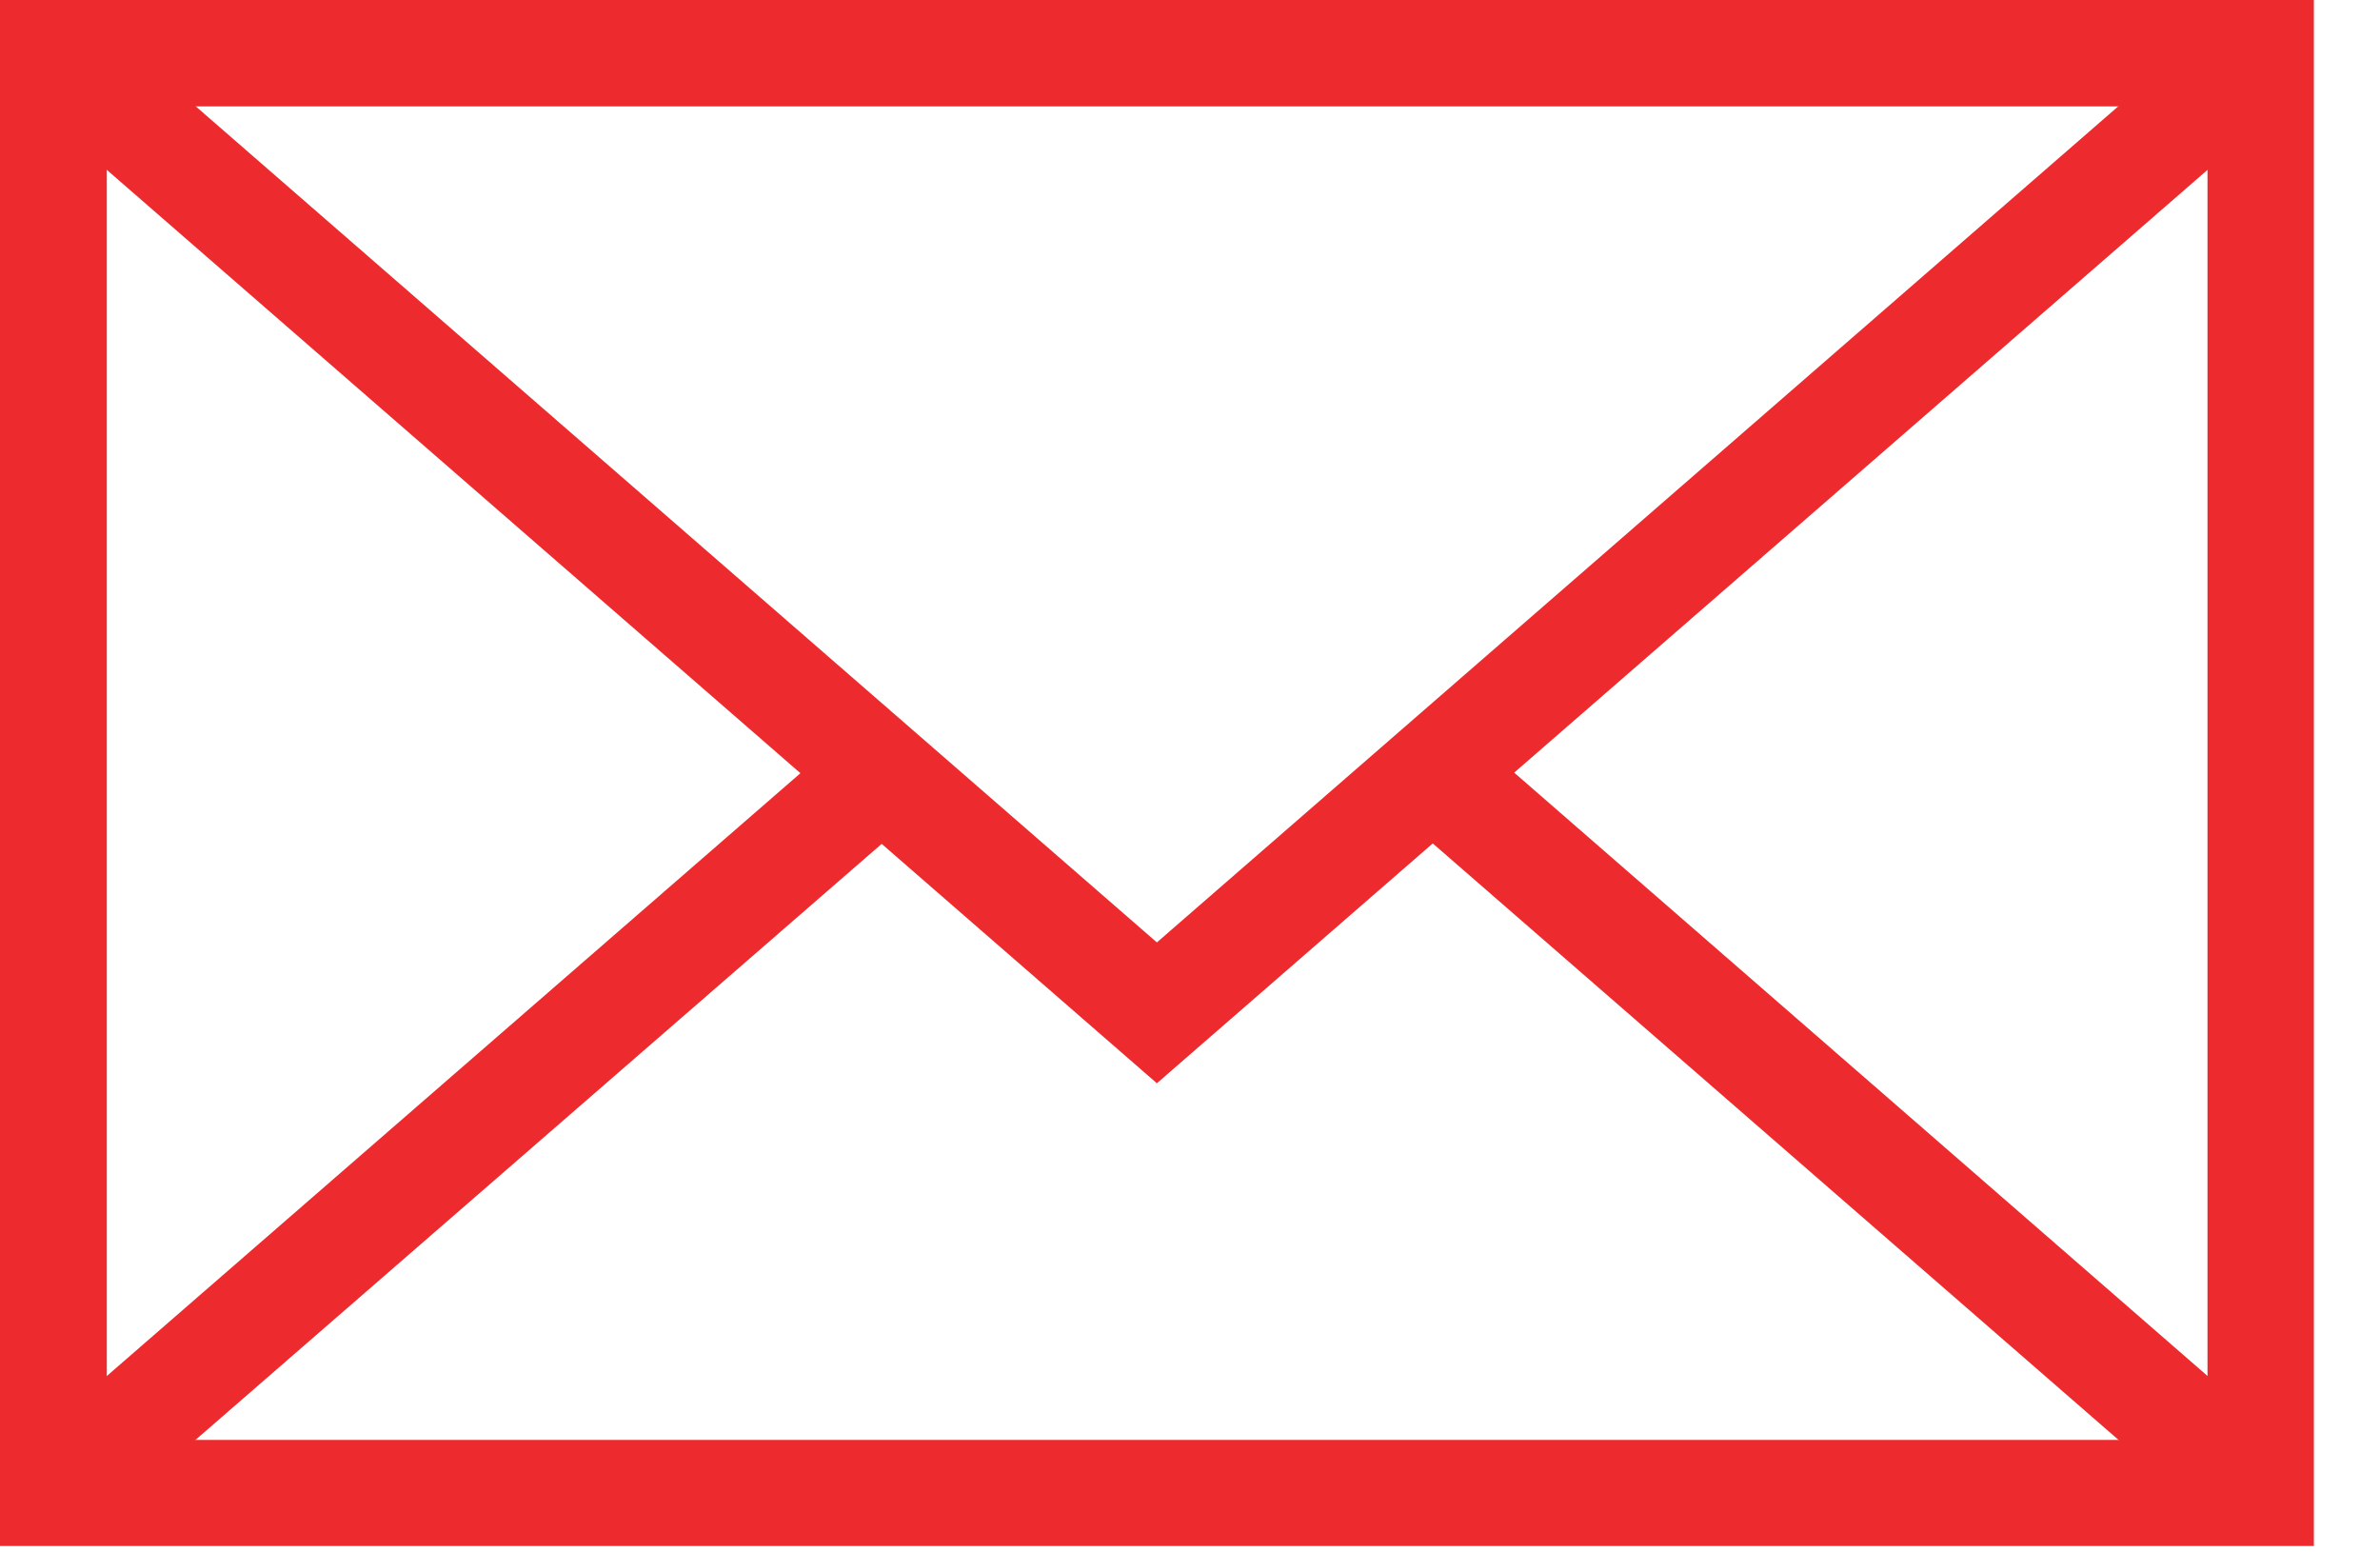
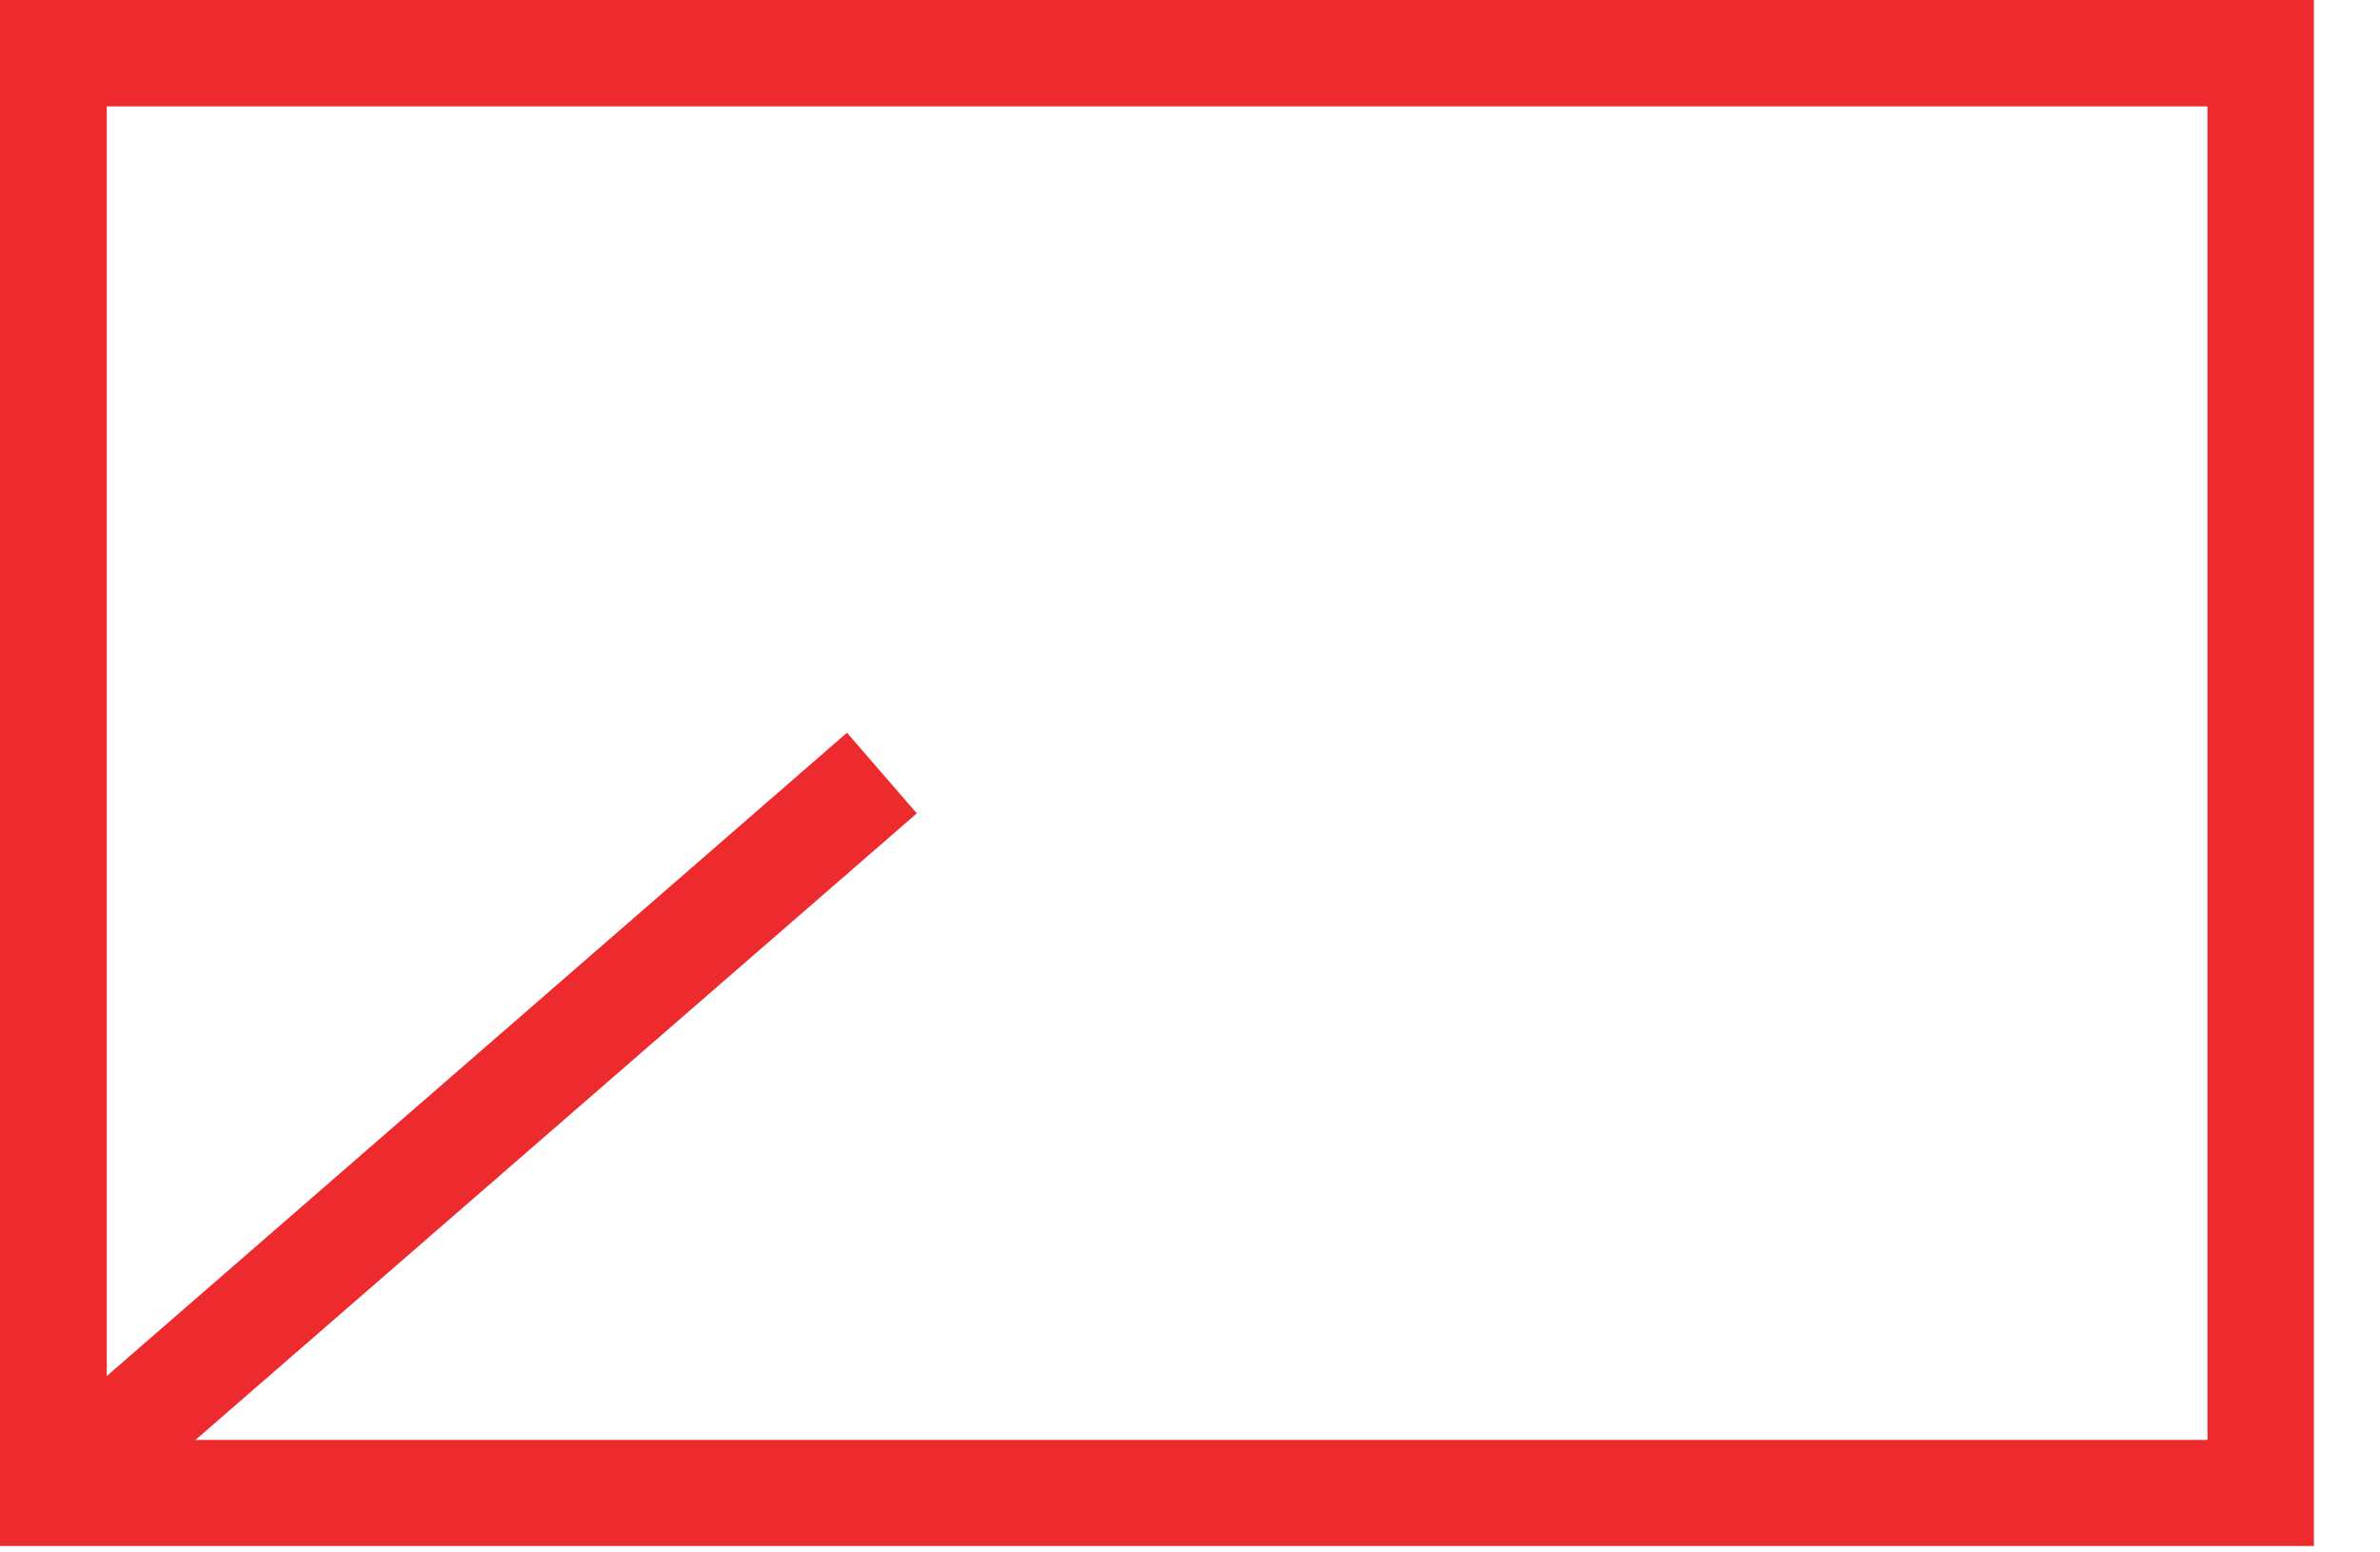
<svg xmlns="http://www.w3.org/2000/svg" width="23px" height="15px" viewBox="0 0 23 15" version="1.1">
  <title>Group 20</title>
  <desc>Created with Sketch.</desc>
  <defs />
  <g id="Footer-Desktop" stroke="none" stroke-width="1" fill="none" fill-rule="evenodd" transform="translate(-530, -72)">
    <g id="Footer-Top" transform="translate(0, 2)" fill="#ED2B2E">
      <g id="Group-20" transform="translate(530, 70)">
        <path d="M0,14.938 L22.361,14.938 L22.361,-0 L0,-0 L0,14.938 Z M1.032,13.913 L21.333,13.913 L21.333,1.028 L1.032,1.028 L1.032,13.913 Z" id="Fill-1" />
-         <polygon id="Fill-2" points="11.18 9.106 0.856 0.127 0.181 0.901 11.18 10.467 22.185 0.901 21.506 0.127" />
-         <polygon id="Fill-3" points="13.512 7.859 21.508 14.813 22.187 14.038 14.191 7.081" />
        <polygon id="Fill-4" points="0.179 14.037 0.854 14.812 8.86 7.859 8.185 7.08" />
      </g>
    </g>
  </g>
</svg>